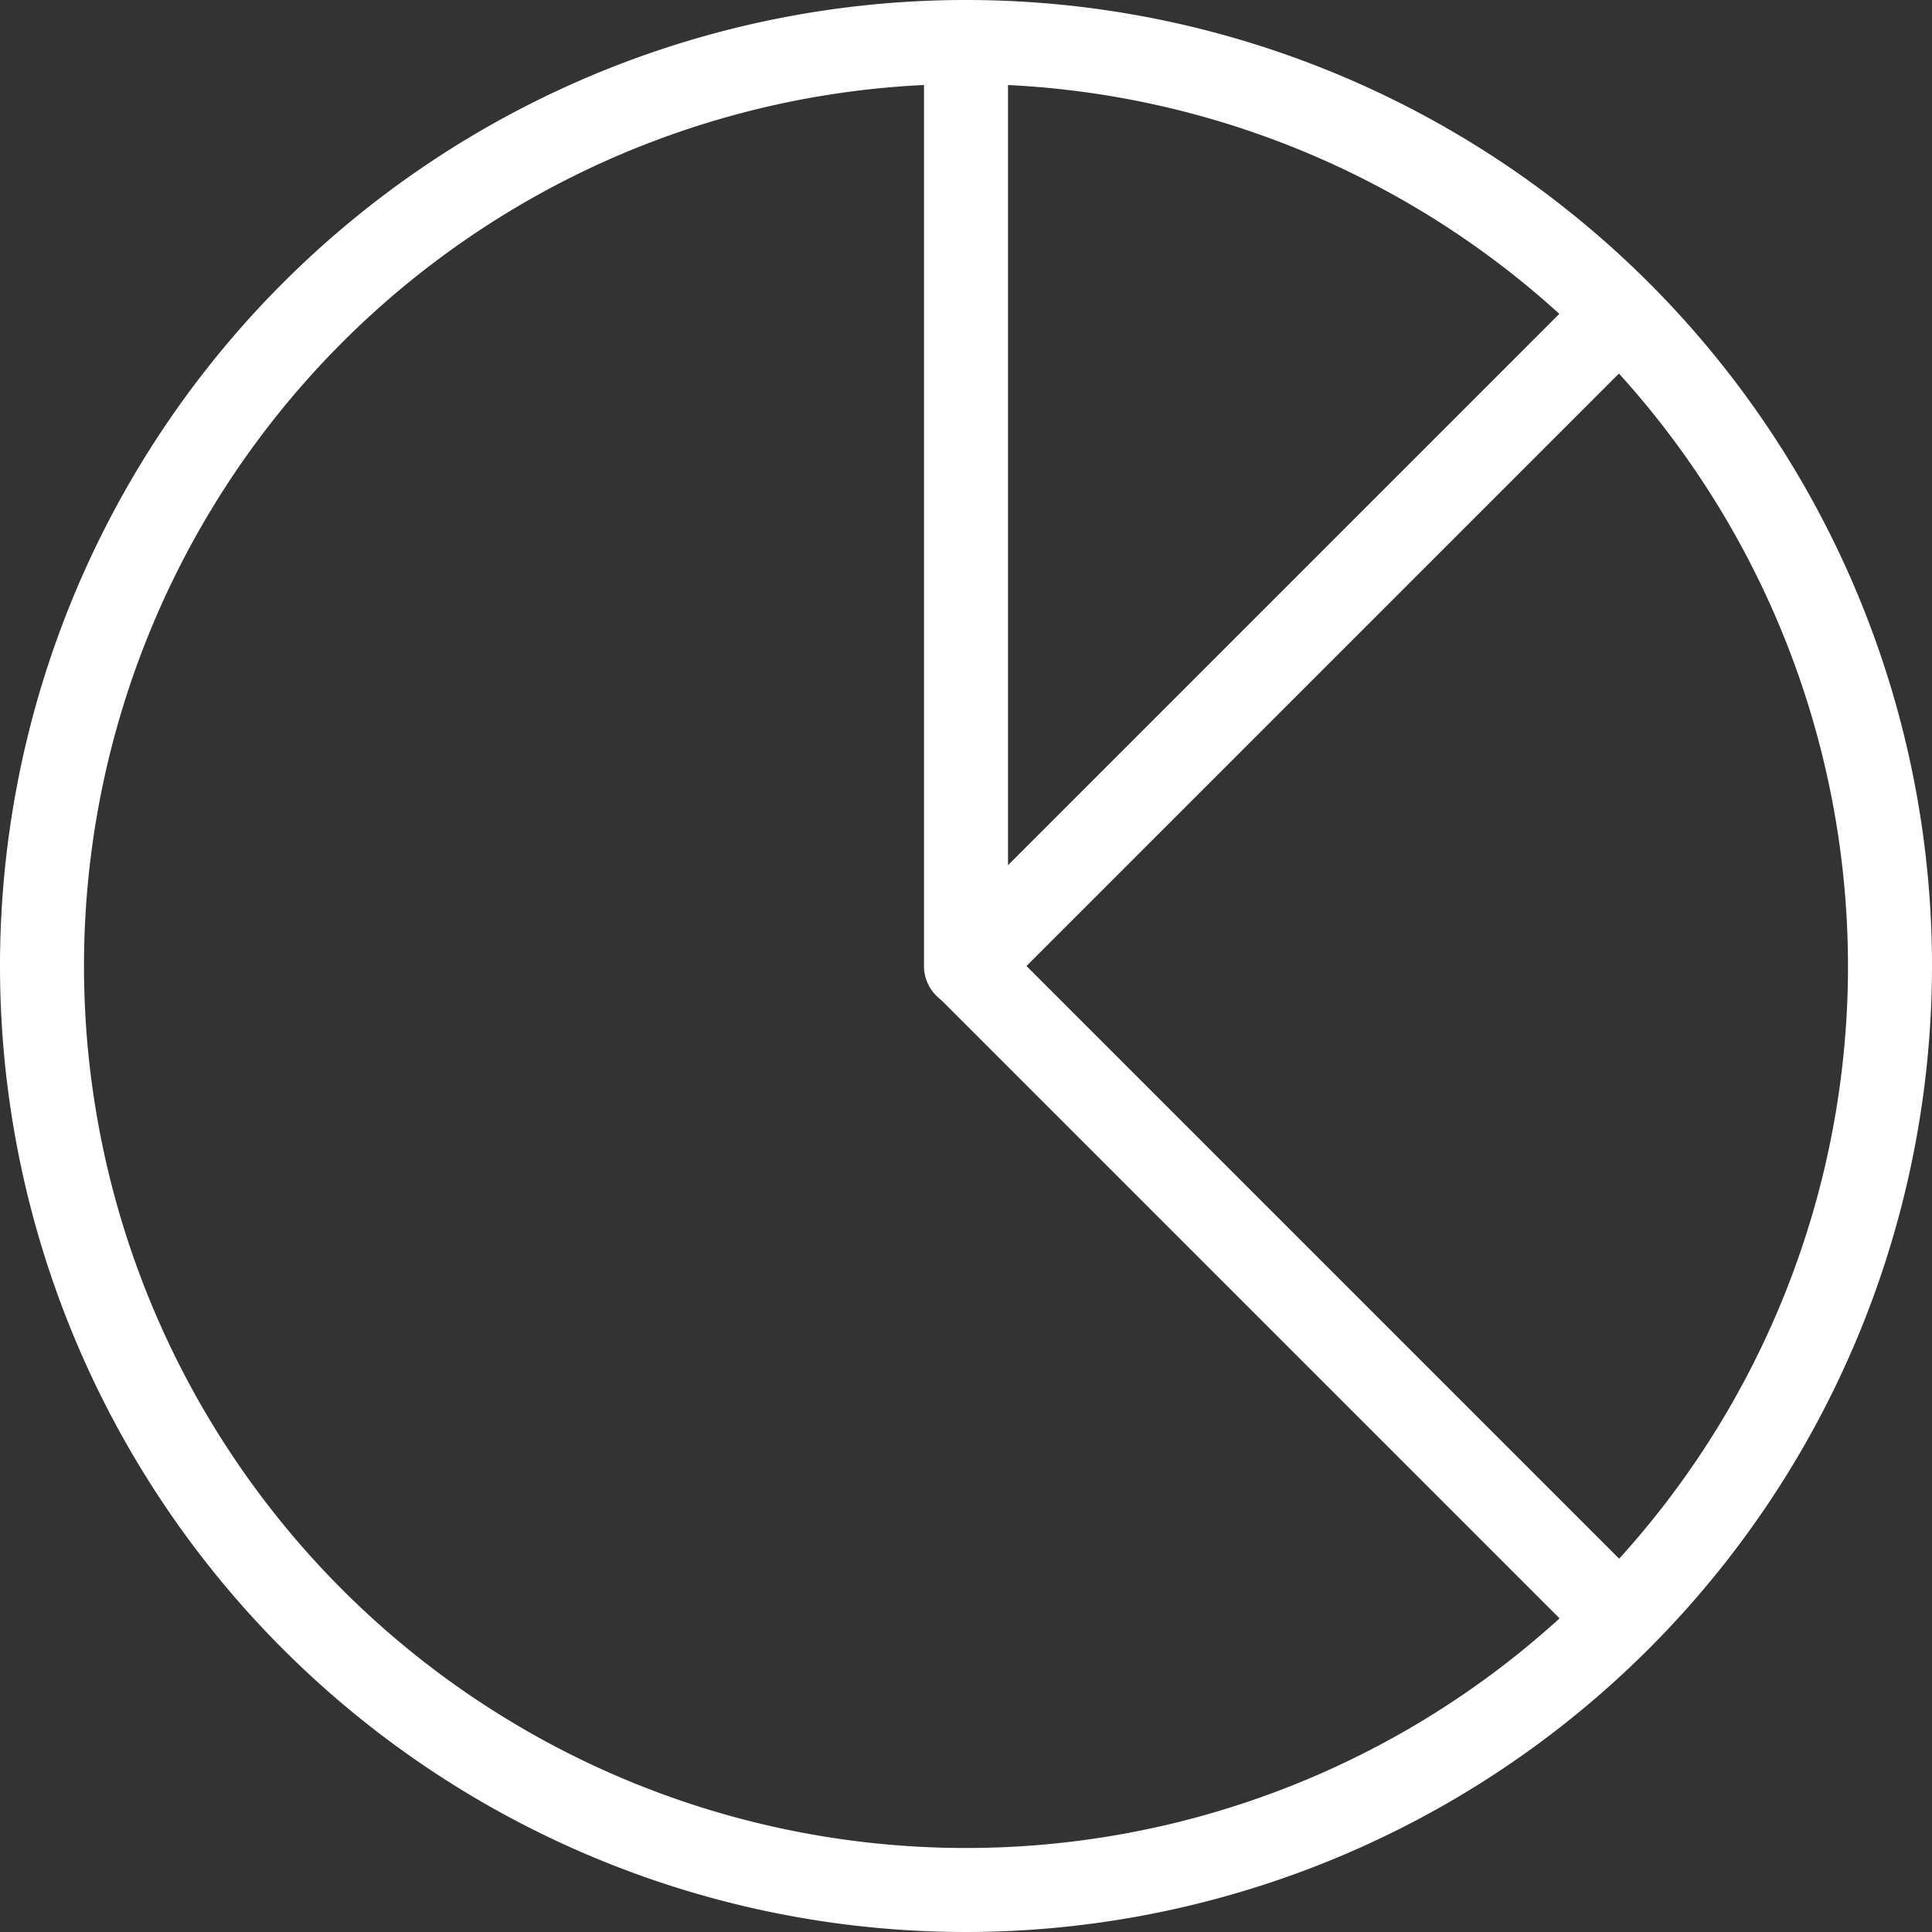
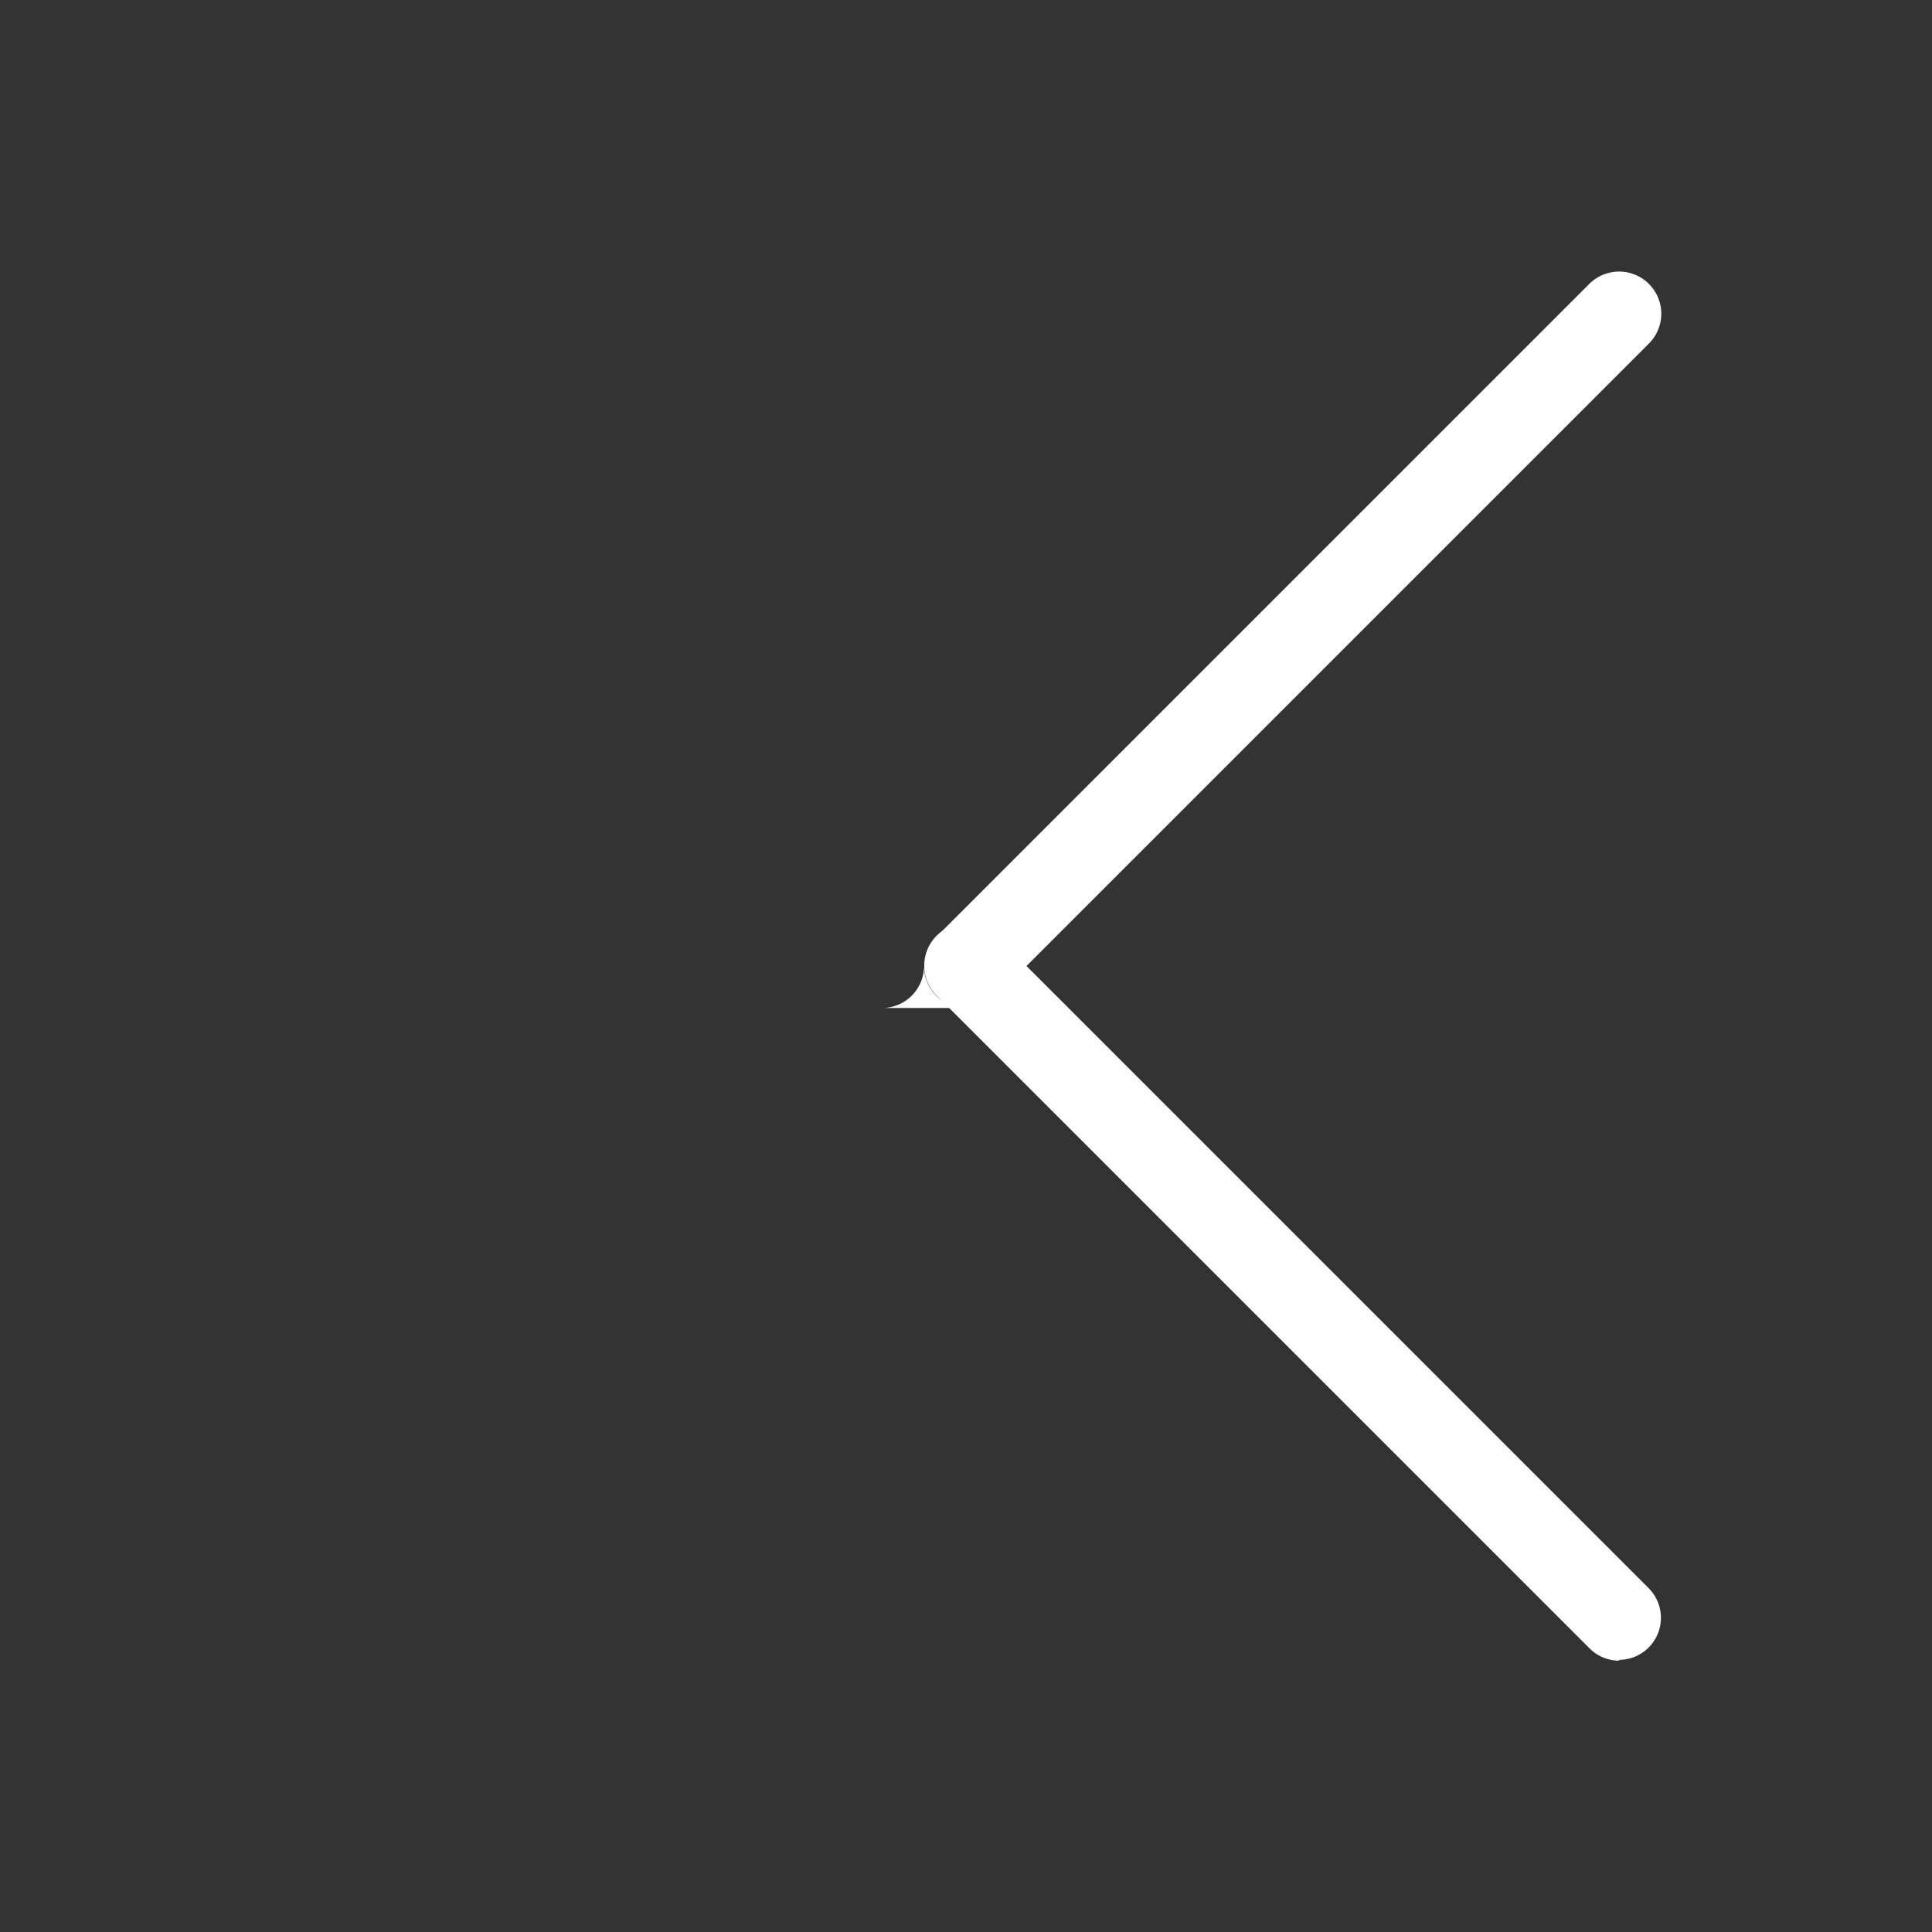
<svg xmlns="http://www.w3.org/2000/svg" viewBox="0 0 23 23">
  <rect x="0" y="0" width="23" height="23" fill="#333333" stroke="none" />
  <defs>
    <style>.cls-1{fill:#fff}</style>
  </defs>
  <title>1</title>
  <g id="Слой_2" data-name="Слой 2">
    <g id="Layer_60" data-name="Layer 60">
-       <path class="cls-1" d="M11.5 23A11.5 11.5 0 1 1 23 11.5 11.51 11.51 0 0 1 11.5 23zm0-22A10.5 10.5 0 1 0 22 11.5 10.51 10.51 0 0 0 11.5 1z" />
-       <path class="cls-1" d="M11.5 12a.5.5 0 0 1-.5-.5V.5a.5.5 0 0 1 1 0v11a.5.5 0 0 1-.5.5z" />
+       <path class="cls-1" d="M11.5 12a.5.5 0 0 1-.5-.5V.5v11a.5.5 0 0 1-.5.5z" />
      <path class="cls-1" d="M19.27 19.77a.5.5 0 0 1-.35-.15l-7.77-7.77a.5.5 0 0 1 .71-.71l7.77 7.77a.5.5 0 0 1-.35.85z" />
      <path class="cls-1" d="M11.5 12a.5.5 0 0 1-.35-.85l7.77-7.77a.5.5 0 1 1 .71.71l-7.77 7.77a.5.5 0 0 1-.36.14z" />
    </g>
  </g>
</svg>